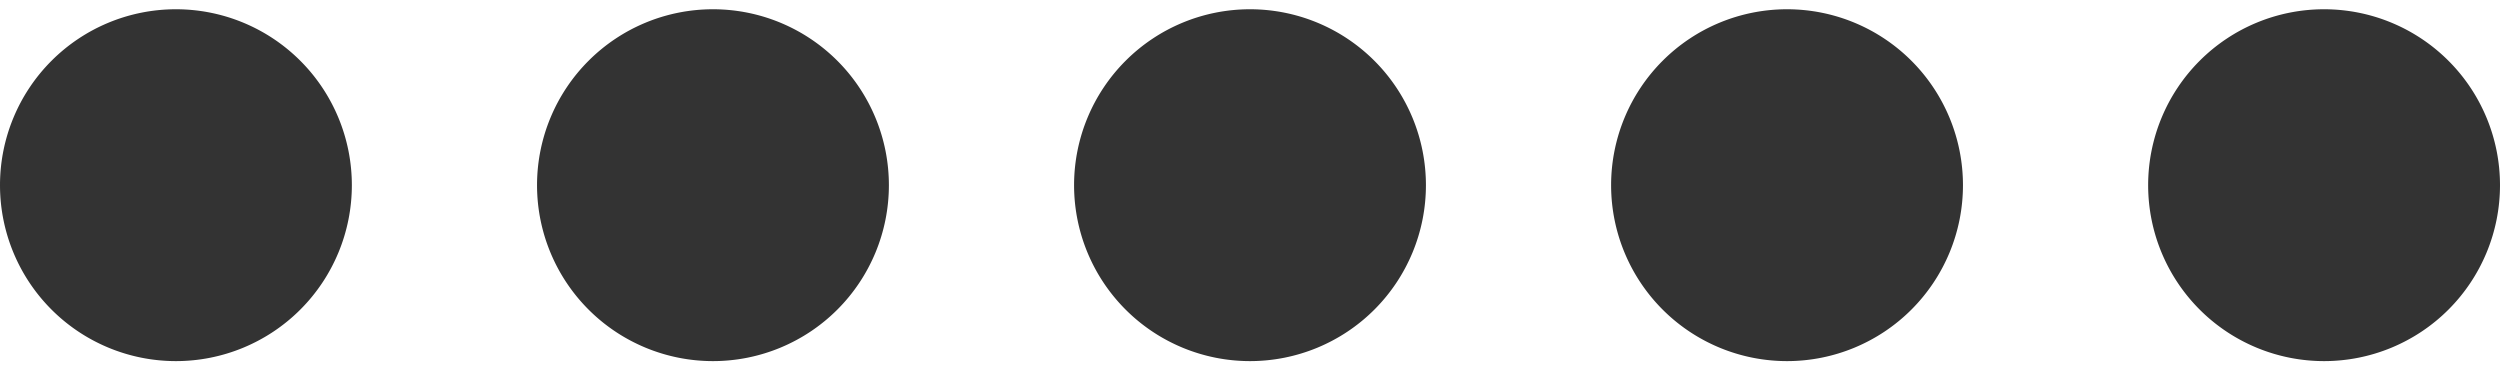
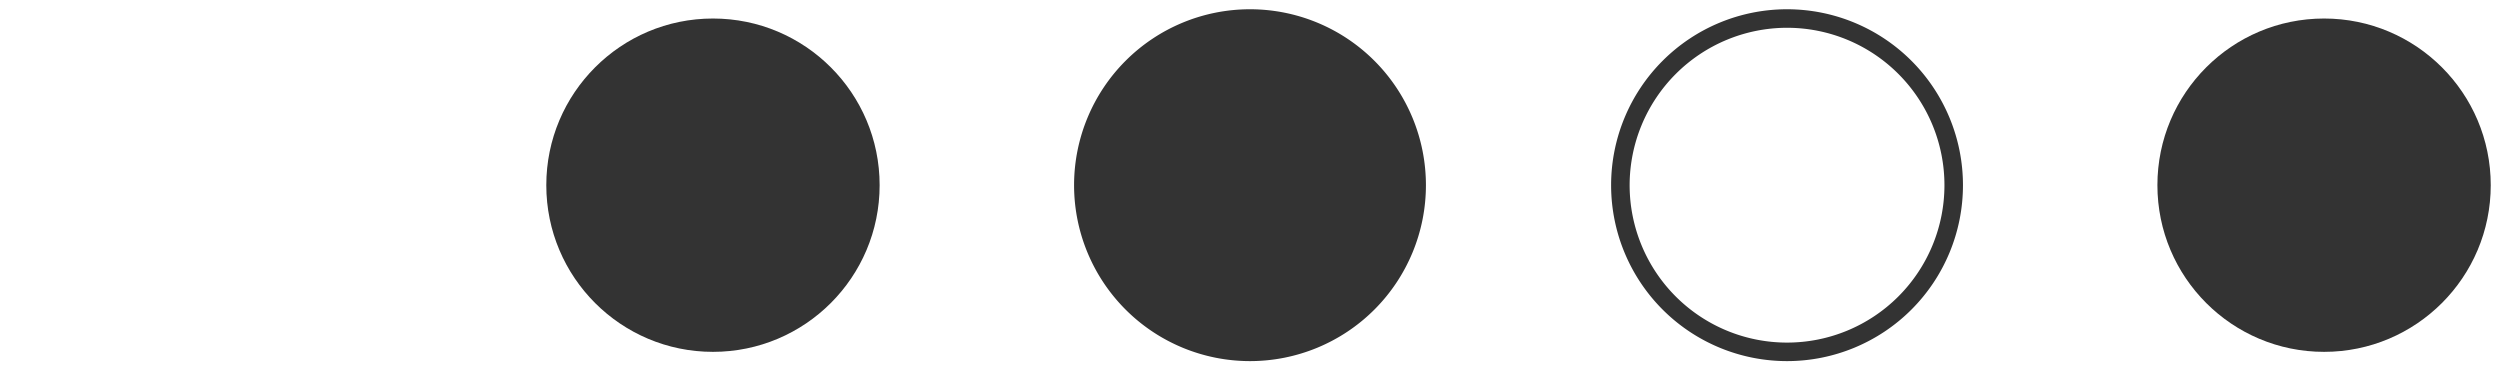
<svg xmlns="http://www.w3.org/2000/svg" id="Layer_1" data-name="Layer 1" viewBox="0 0 135 20">
  <defs>
    <style>.cls-1{fill:#333;}</style>
  </defs>
  <title>watermarkdifficulty-5-5</title>
-   <circle class="cls-1" cx="9.5" cy="10" r="9" />
-   <path class="cls-1" d="M9.5,1.5A8.5,8.5,0,1,1,1,10,8.51,8.51,0,0,1,9.5,1.5m0-1A9.5,9.5,0,1,0,19,10,9.5,9.5,0,0,0,9.5.5Z" />
  <circle class="cls-1" cx="38.5" cy="10" r="9" />
-   <path class="cls-1" d="M38.5,1.5A8.5,8.5,0,1,1,30,10a8.51,8.51,0,0,1,8.5-8.5m0-1A9.5,9.5,0,1,0,48,10,9.5,9.5,0,0,0,38.5.5Z" />
  <circle class="cls-1" cx="67.5" cy="10" r="9" />
-   <path class="cls-1" d="M67.5,1.5A8.5,8.5,0,1,1,59,10a8.51,8.51,0,0,1,8.5-8.5m0-1A9.5,9.5,0,1,0,77,10,9.5,9.5,0,0,0,67.5.5Z" />
-   <circle class="cls-1" cx="96.5" cy="10" r="9" />
+   <path class="cls-1" d="M67.5,1.5A8.5,8.5,0,1,1,59,10a8.51,8.51,0,0,1,8.5-8.5m0-1A9.5,9.5,0,1,0,77,10,9.5,9.5,0,0,0,67.5.5" />
  <path class="cls-1" d="M96.5,1.5A8.5,8.5,0,1,1,88,10a8.51,8.51,0,0,1,8.5-8.5m0-1A9.5,9.5,0,1,0,106,10,9.5,9.5,0,0,0,96.5.5Z" />
  <circle class="cls-1" cx="125.5" cy="10" r="9" />
-   <path class="cls-1" d="M125.5,1.5A8.5,8.5,0,1,1,117,10a8.51,8.51,0,0,1,8.5-8.5m0-1A9.5,9.5,0,1,0,135,10,9.5,9.5,0,0,0,125.5.5Z" />
</svg>